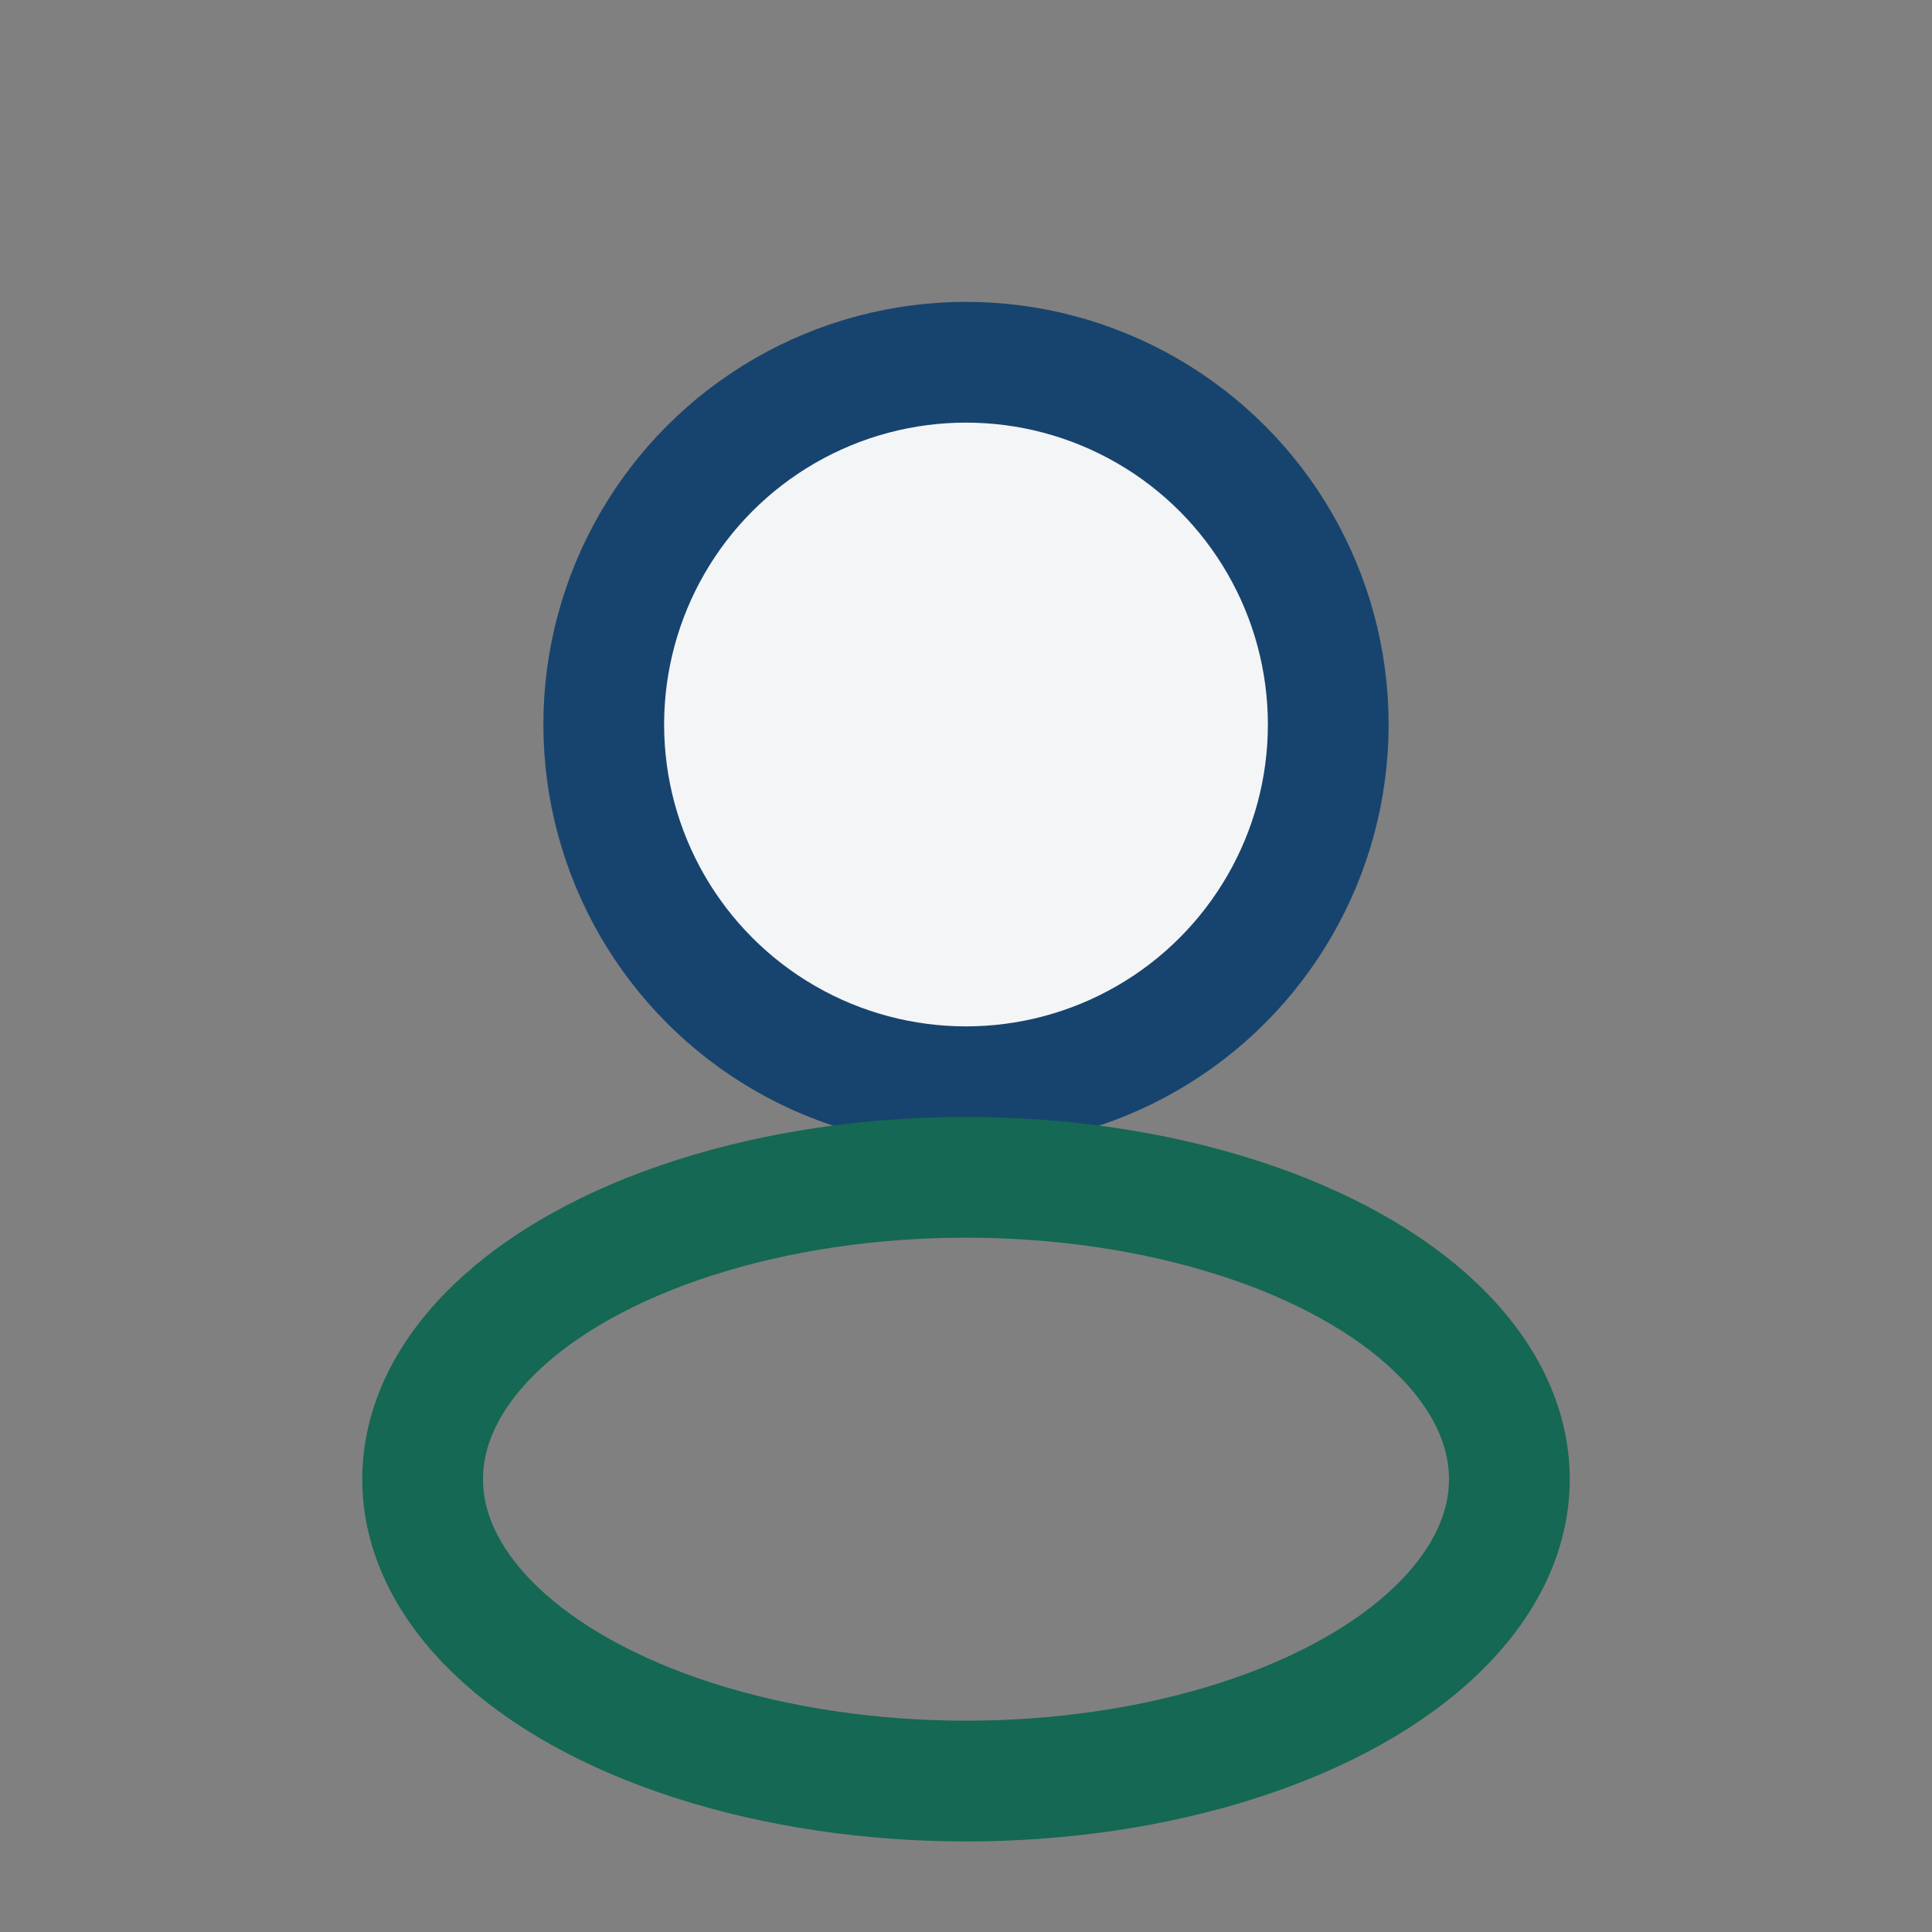
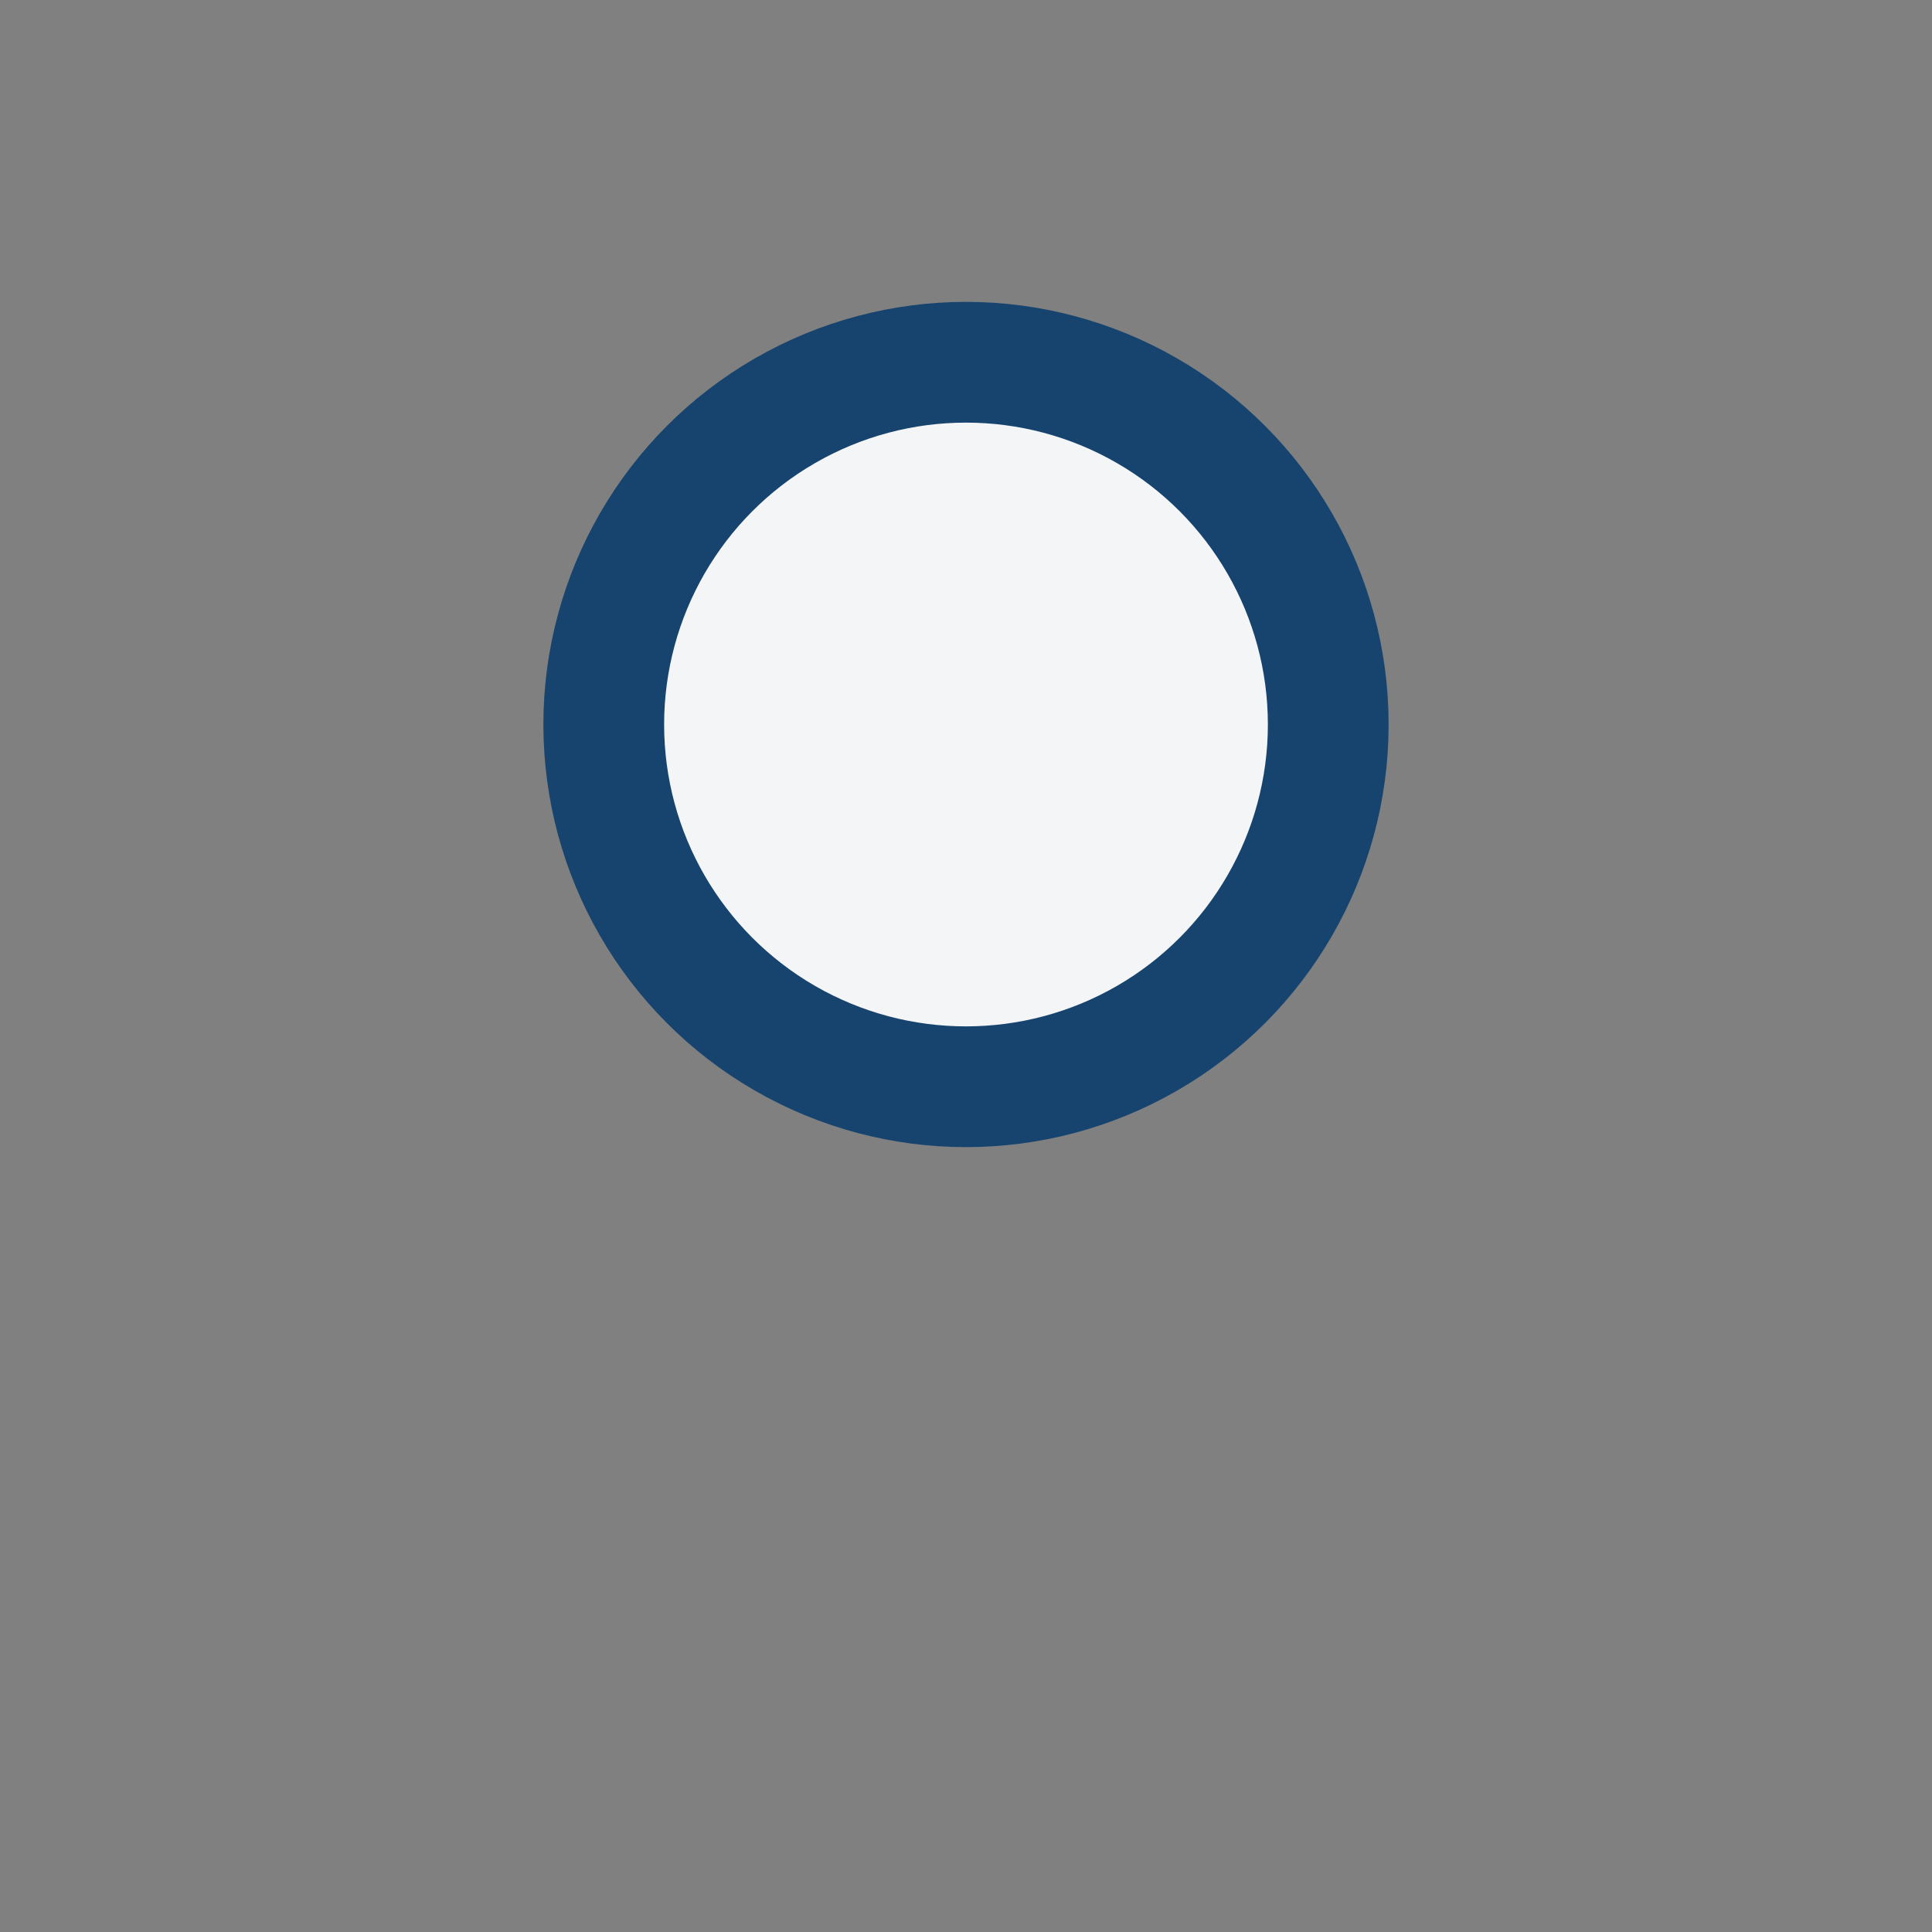
<svg xmlns="http://www.w3.org/2000/svg" width="32" height="32" viewBox="0 0 32 32">
  <rect x="0" y="0" width="32" height="32" fill="#808080" stroke="none" />
  <circle cx="16" cy="12" r="6" fill="#F4F5F7" stroke="#17446E" stroke-width="2" />
-   <ellipse cx="16" cy="24.5" rx="9" ry="5" fill="none" stroke="#156853" stroke-width="2" />
</svg>